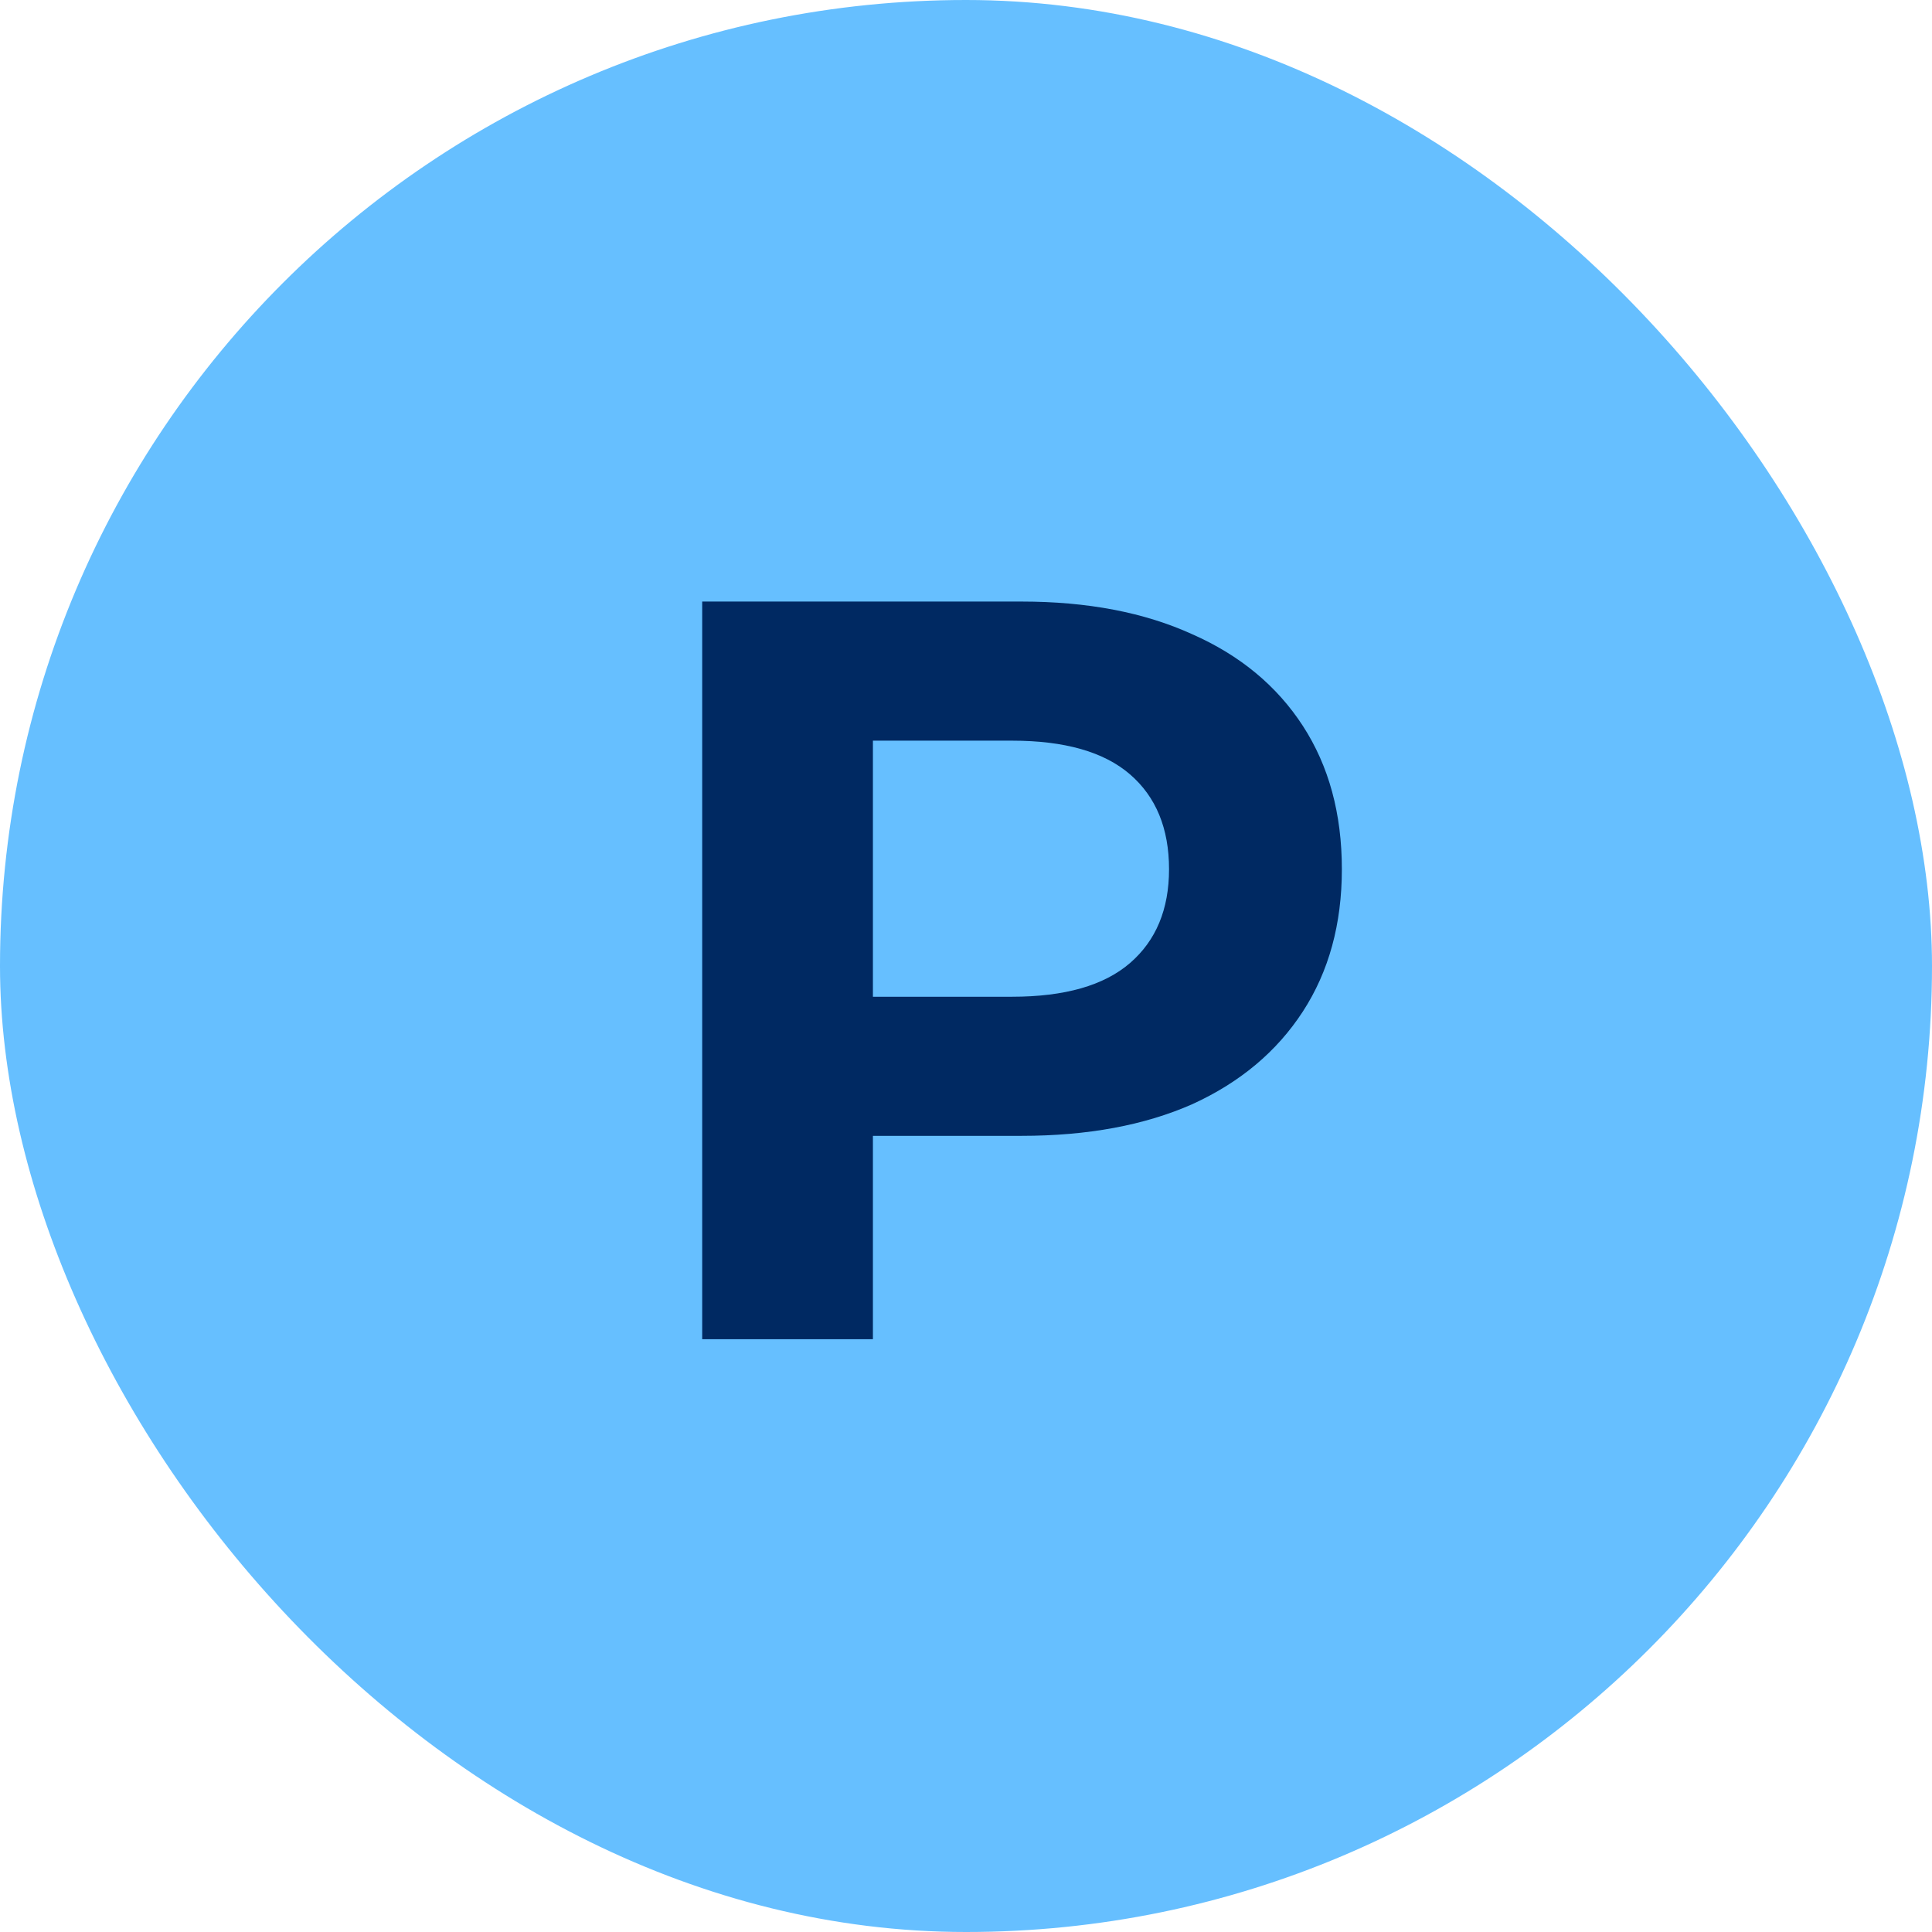
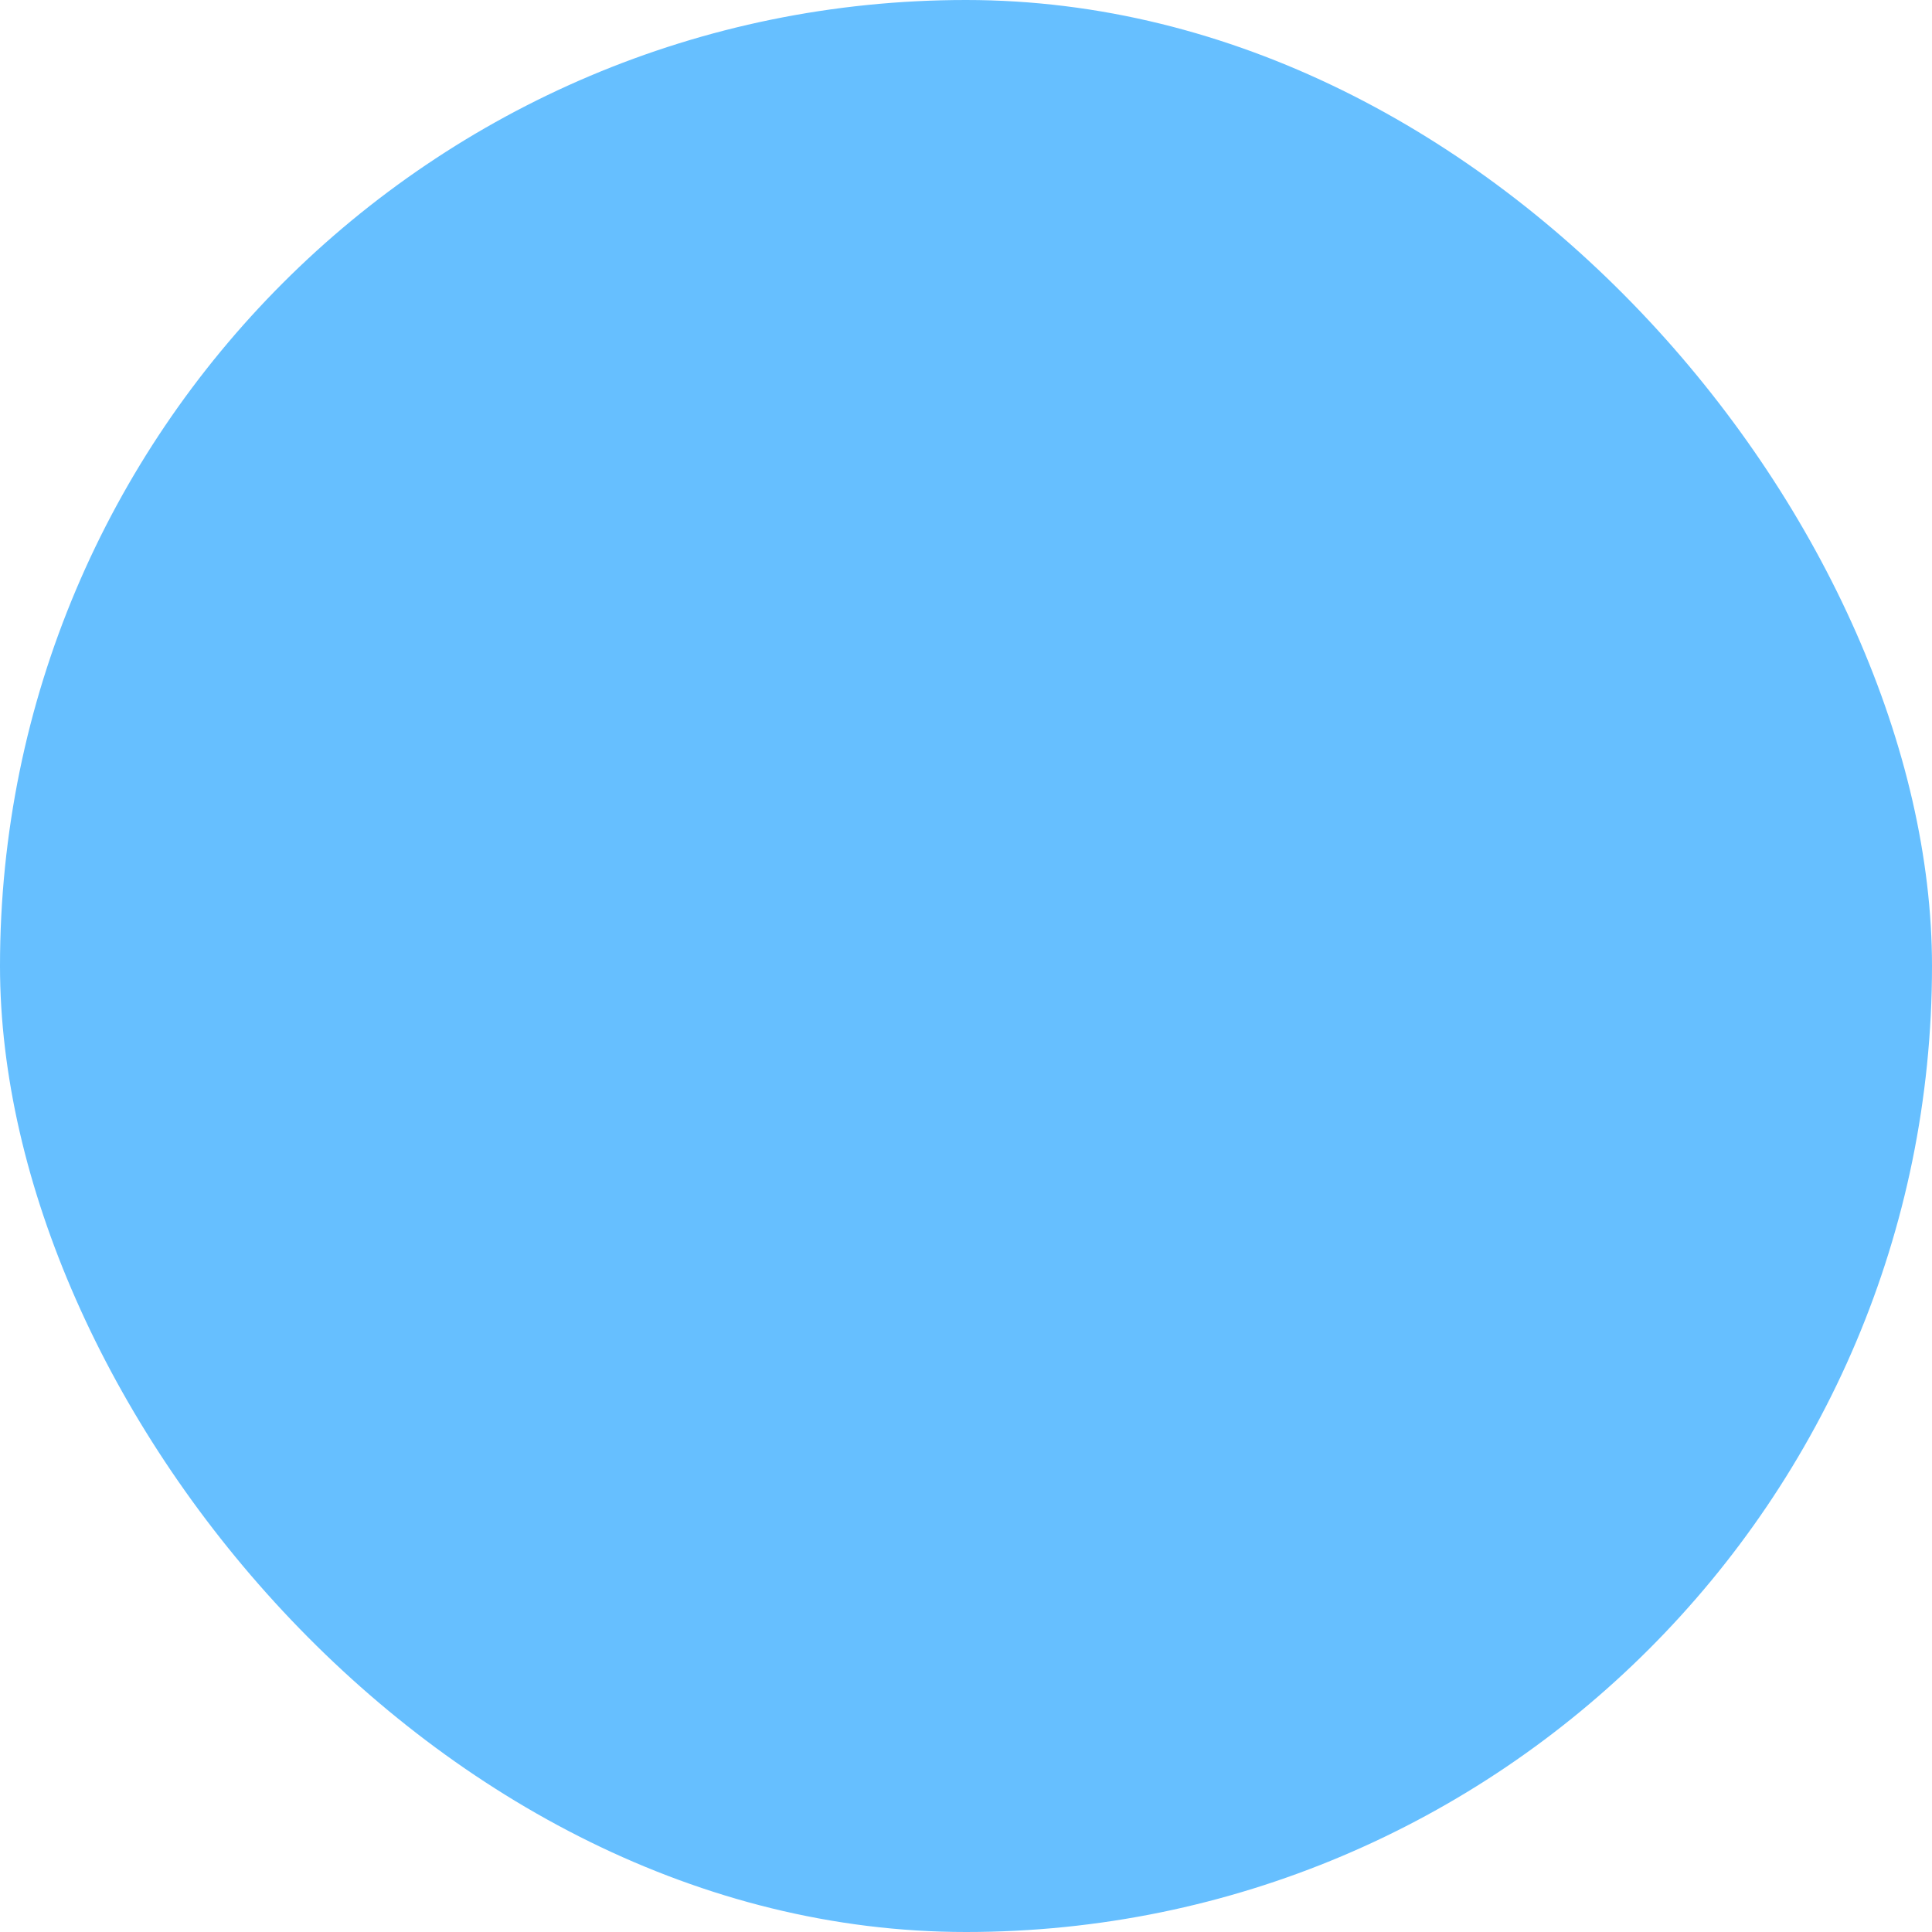
<svg xmlns="http://www.w3.org/2000/svg" width="88" height="88" viewBox="0 0 88 88" fill="none">
  <rect width="88" height="88" rx="44" fill="#66BFFF" />
-   <path d="M31.984 61V27.4H46.528C49.536 27.4 52.128 27.896 54.304 28.888C56.48 29.848 58.16 31.24 59.344 33.064C60.528 34.888 61.12 37.064 61.12 39.592C61.12 42.088 60.528 44.248 59.344 46.072C58.16 47.896 56.48 49.304 54.304 50.296C52.128 51.256 49.536 51.736 46.528 51.736H36.304L39.76 48.232V61H31.984ZM39.76 49.096L36.304 45.4H46.096C48.496 45.4 50.288 44.888 51.472 43.864C52.656 42.84 53.248 41.416 53.248 39.592C53.248 37.736 52.656 36.296 51.472 35.272C50.288 34.248 48.496 33.736 46.096 33.736H36.304L39.76 30.04V49.096Z" fill="#002962" />
</svg>